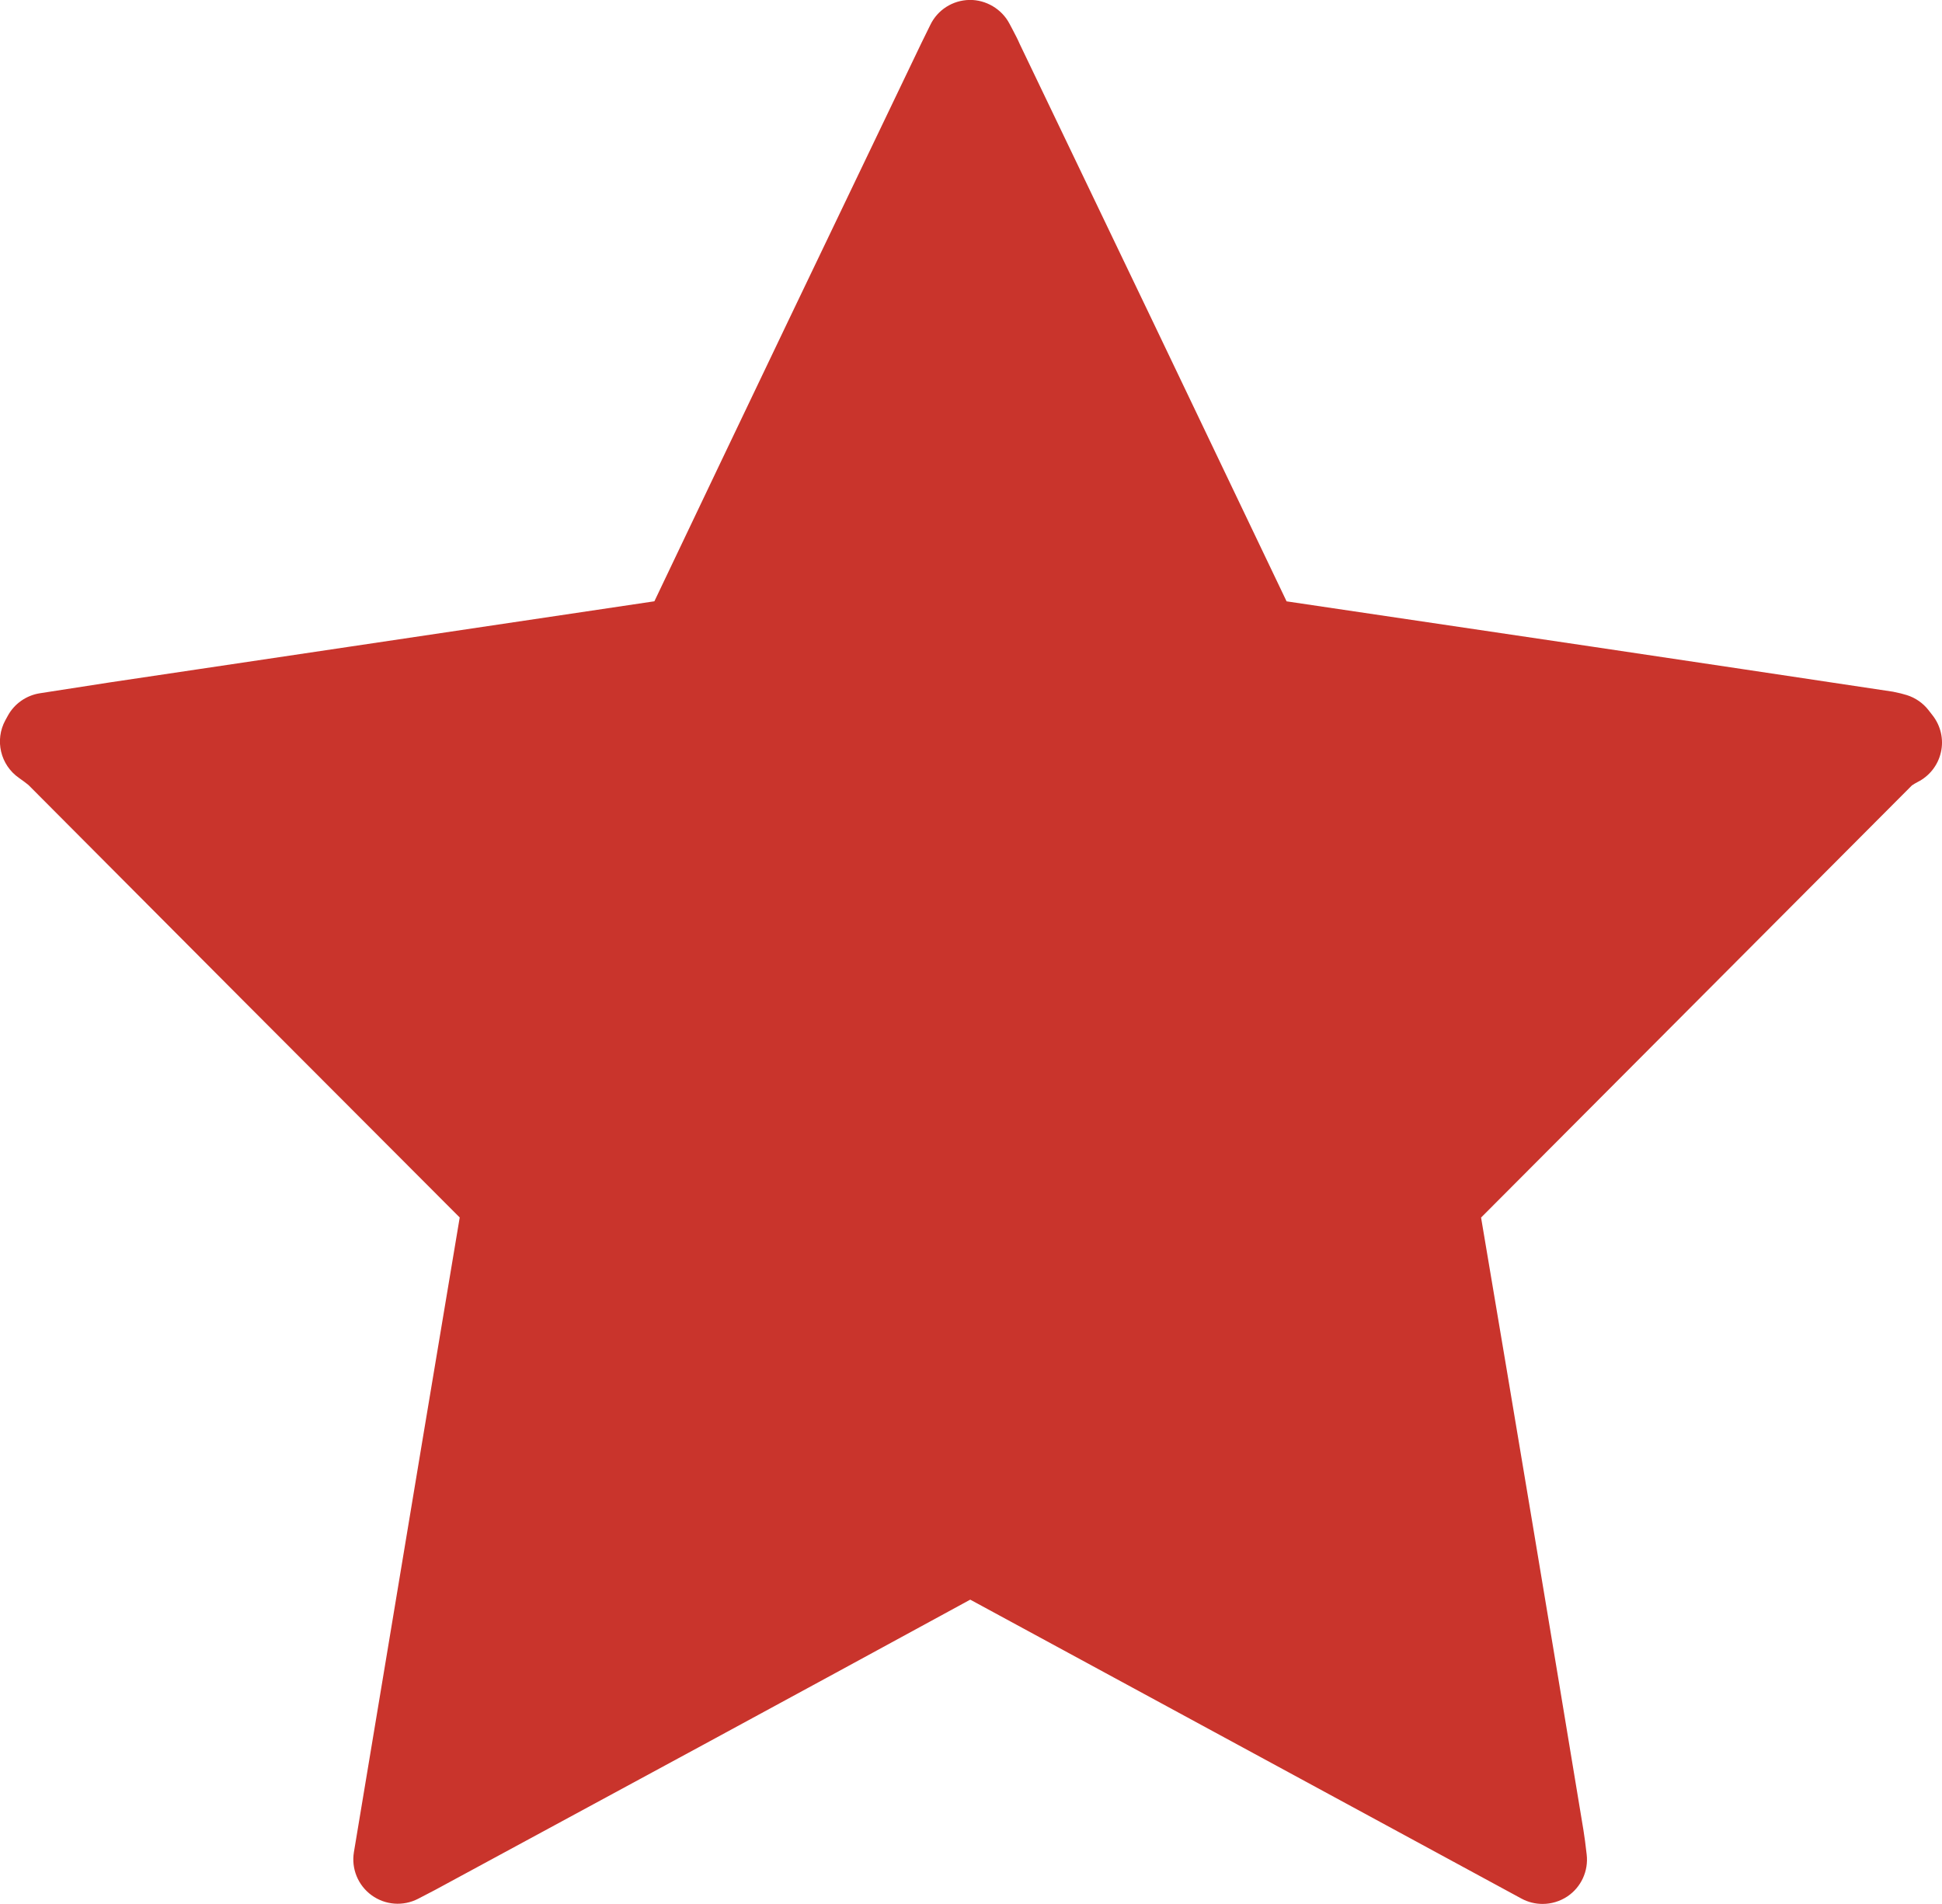
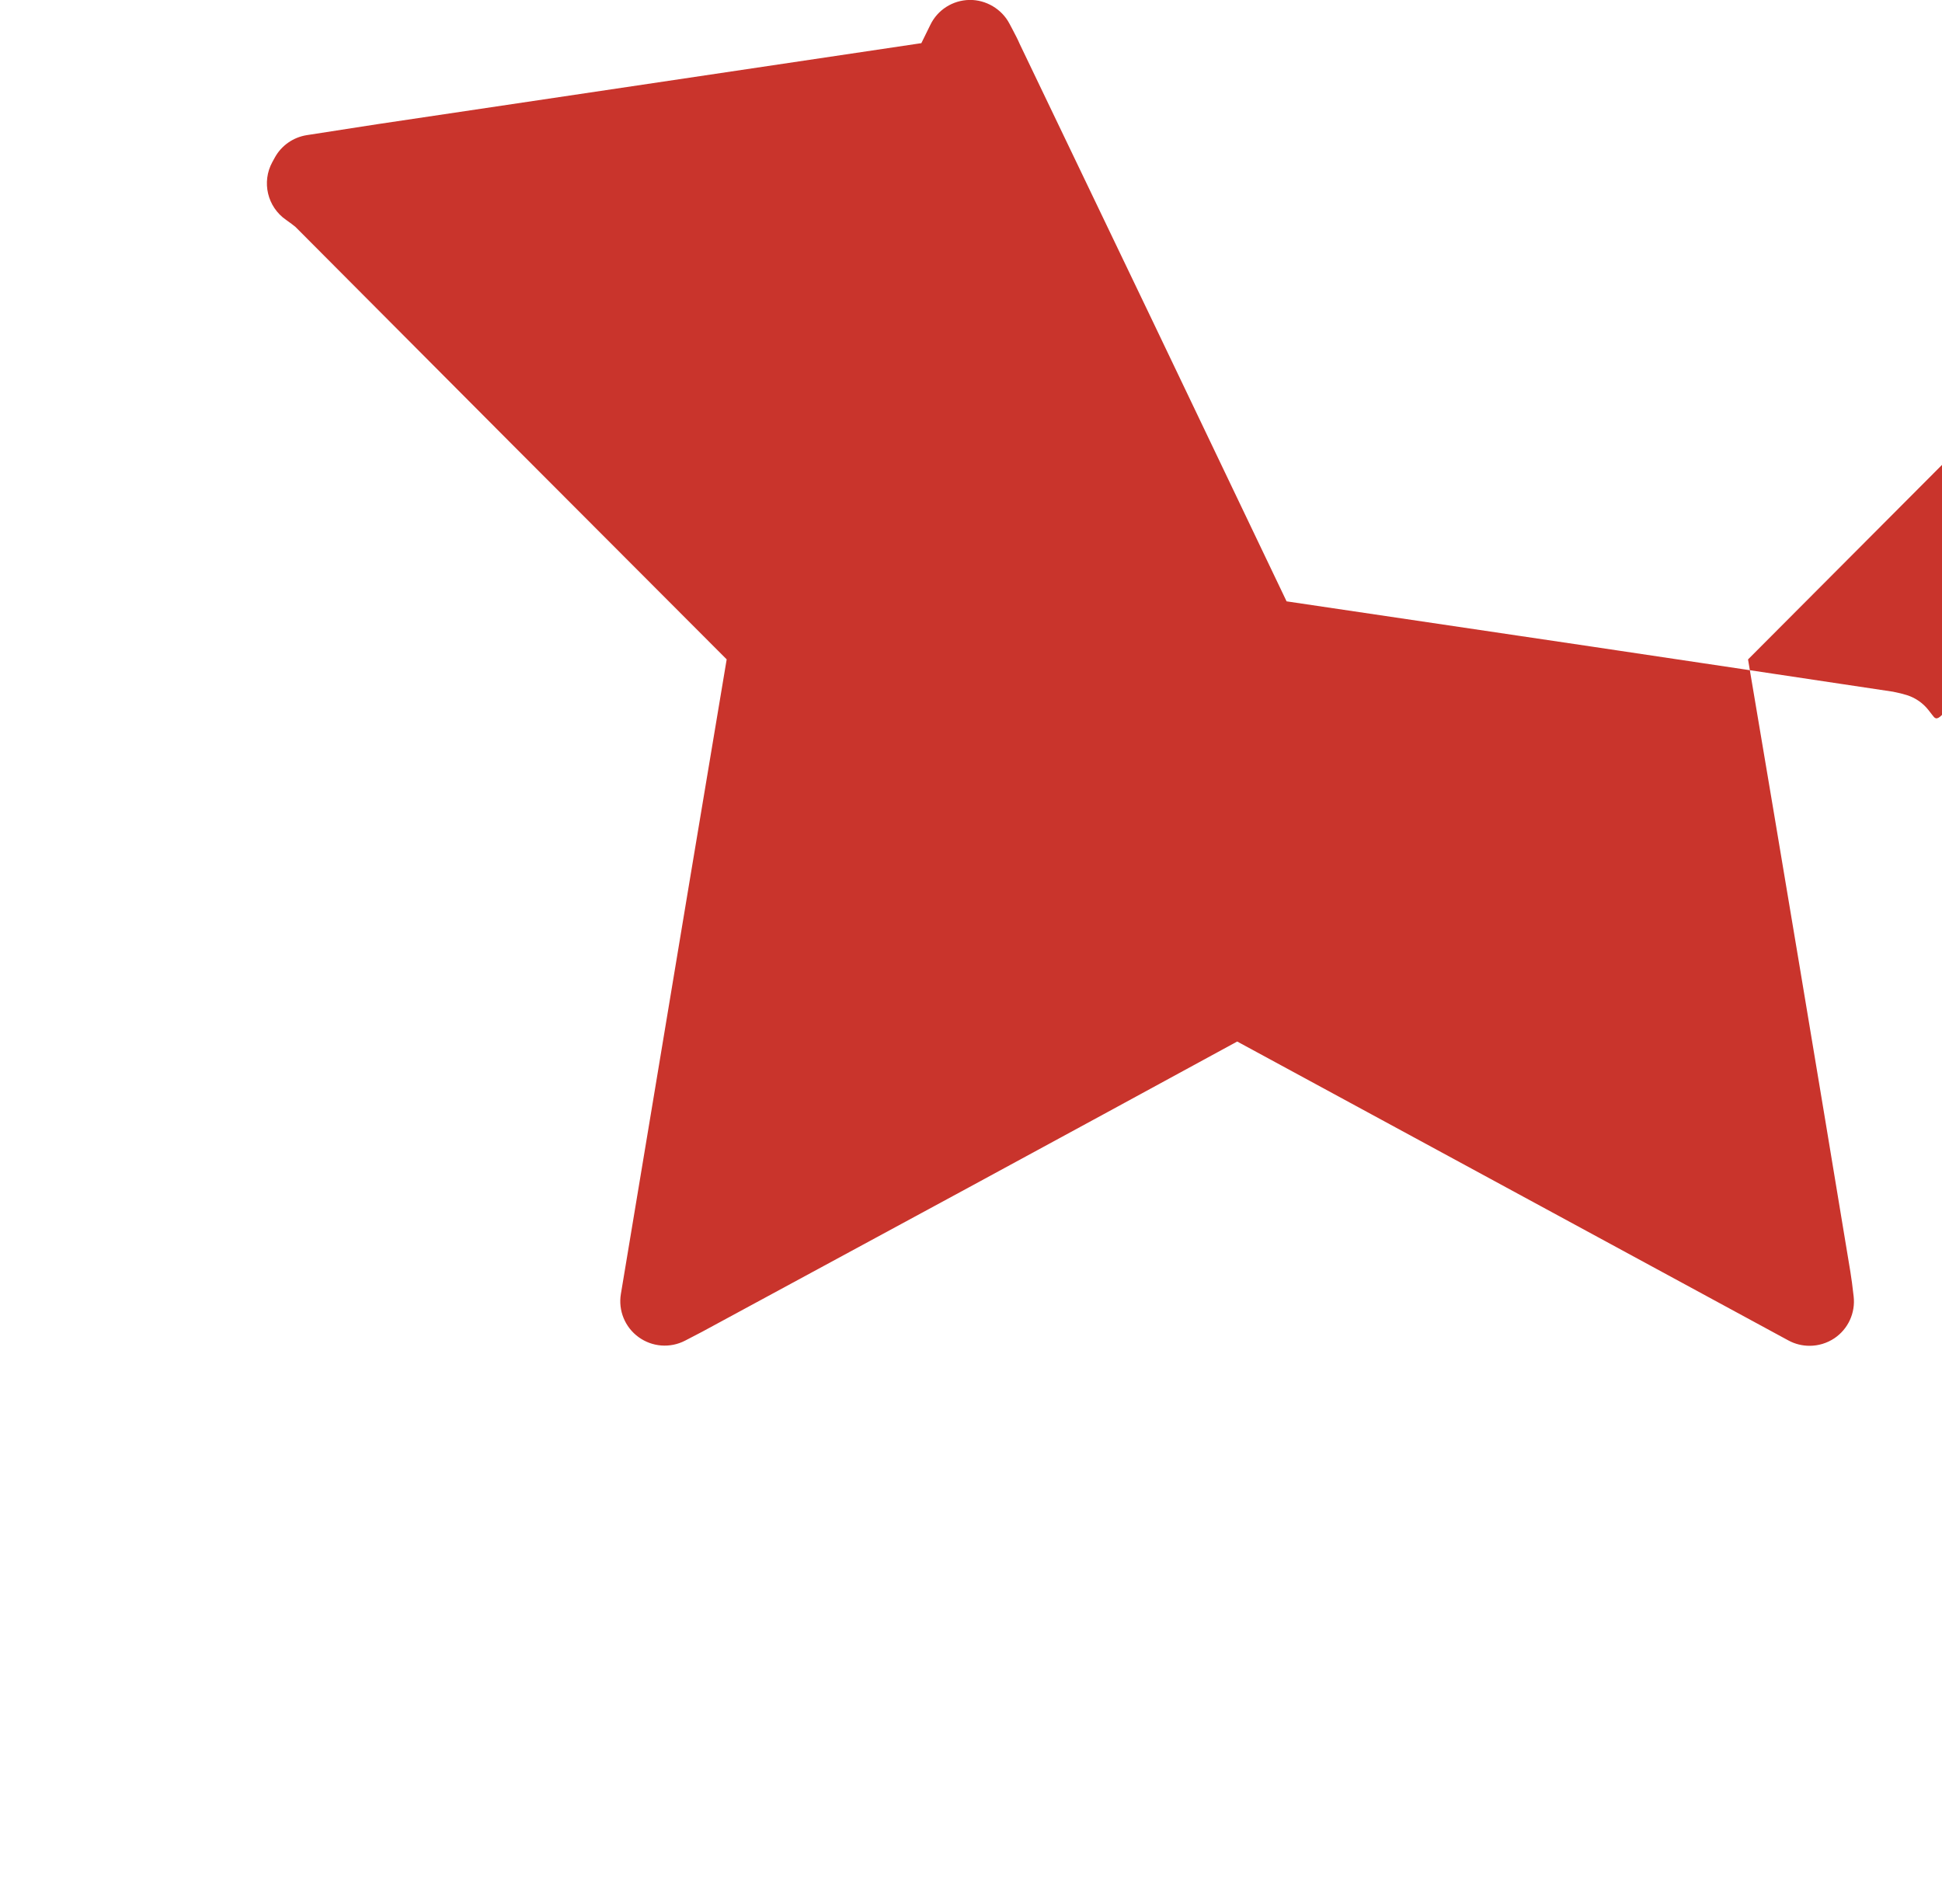
<svg xmlns="http://www.w3.org/2000/svg" viewBox="0 0 30.196 29.607">
  <style type="text/css">
	.icon-star-filled-svg01{fill:#c9342c;}
</style>
-   <path class="icon-star-filled-svg01" d="M30.049,11.122l-0.063-0.081c-0.086-0.11-0.203-0.191-0.336-0.233  c-0.06-0.019-0.121-0.034-0.215-0.053c-3.129-0.471-6.258-0.937-9.43-1.405  c-1.383-2.897-2.769-5.793-4.149-8.665c-0.032-0.075-0.071-0.148-0.117-0.236l-0.042-0.079  c-0.12-0.231-0.368-0.375-0.622-0.371c-0.261,0.004-0.497,0.154-0.61,0.389l-0.139,0.283  c-1.38,2.874-2.756,5.748-4.151,8.678c-2.821,0.419-5.64,0.839-8.46,1.26l-1.095,0.17  c-0.211,0.033-0.396,0.162-0.498,0.349l-0.038,0.069c-0.17,0.31-0.078,0.698,0.212,0.899  c0.061,0.042,0.119,0.087,0.147,0.11c2.219,2.229,4.439,4.457,6.705,6.724c-0.385,2.298-0.769,4.596-1.15,6.894  l-0.495,2.973c-0.043,0.257,0.063,0.517,0.275,0.671c0.212,0.154,0.491,0.175,0.723,0.055l0.267-0.139  c2.762-1.493,5.522-2.988,8.318-4.512l8.571,4.648c0.103,0.056,0.216,0.083,0.329,0.083  c0.135,0,0.271-0.04,0.387-0.118c0.213-0.144,0.328-0.395,0.298-0.651c-0.019-0.164-0.032-0.268-0.05-0.377  c-0.522-3.16-1.05-6.319-1.592-9.526l6.698-6.718c0.027-0.019,0.055-0.036,0.086-0.052  c0.186-0.092,0.321-0.263,0.366-0.465C30.225,11.497,30.177,11.285,30.049,11.122z" />
+   <path class="icon-star-filled-svg01" d="M30.049,11.122l-0.063-0.081c-0.086-0.11-0.203-0.191-0.336-0.233  c-0.06-0.019-0.121-0.034-0.215-0.053c-3.129-0.471-6.258-0.937-9.43-1.405  c-1.383-2.897-2.769-5.793-4.149-8.665c-0.032-0.075-0.071-0.148-0.117-0.236l-0.042-0.079  c-0.12-0.231-0.368-0.375-0.622-0.371c-0.261,0.004-0.497,0.154-0.61,0.389l-0.139,0.283  c-2.821,0.419-5.64,0.839-8.46,1.26l-1.095,0.17  c-0.211,0.033-0.396,0.162-0.498,0.349l-0.038,0.069c-0.17,0.31-0.078,0.698,0.212,0.899  c0.061,0.042,0.119,0.087,0.147,0.11c2.219,2.229,4.439,4.457,6.705,6.724c-0.385,2.298-0.769,4.596-1.15,6.894  l-0.495,2.973c-0.043,0.257,0.063,0.517,0.275,0.671c0.212,0.154,0.491,0.175,0.723,0.055l0.267-0.139  c2.762-1.493,5.522-2.988,8.318-4.512l8.571,4.648c0.103,0.056,0.216,0.083,0.329,0.083  c0.135,0,0.271-0.04,0.387-0.118c0.213-0.144,0.328-0.395,0.298-0.651c-0.019-0.164-0.032-0.268-0.05-0.377  c-0.522-3.16-1.05-6.319-1.592-9.526l6.698-6.718c0.027-0.019,0.055-0.036,0.086-0.052  c0.186-0.092,0.321-0.263,0.366-0.465C30.225,11.497,30.177,11.285,30.049,11.122z" />
</svg>